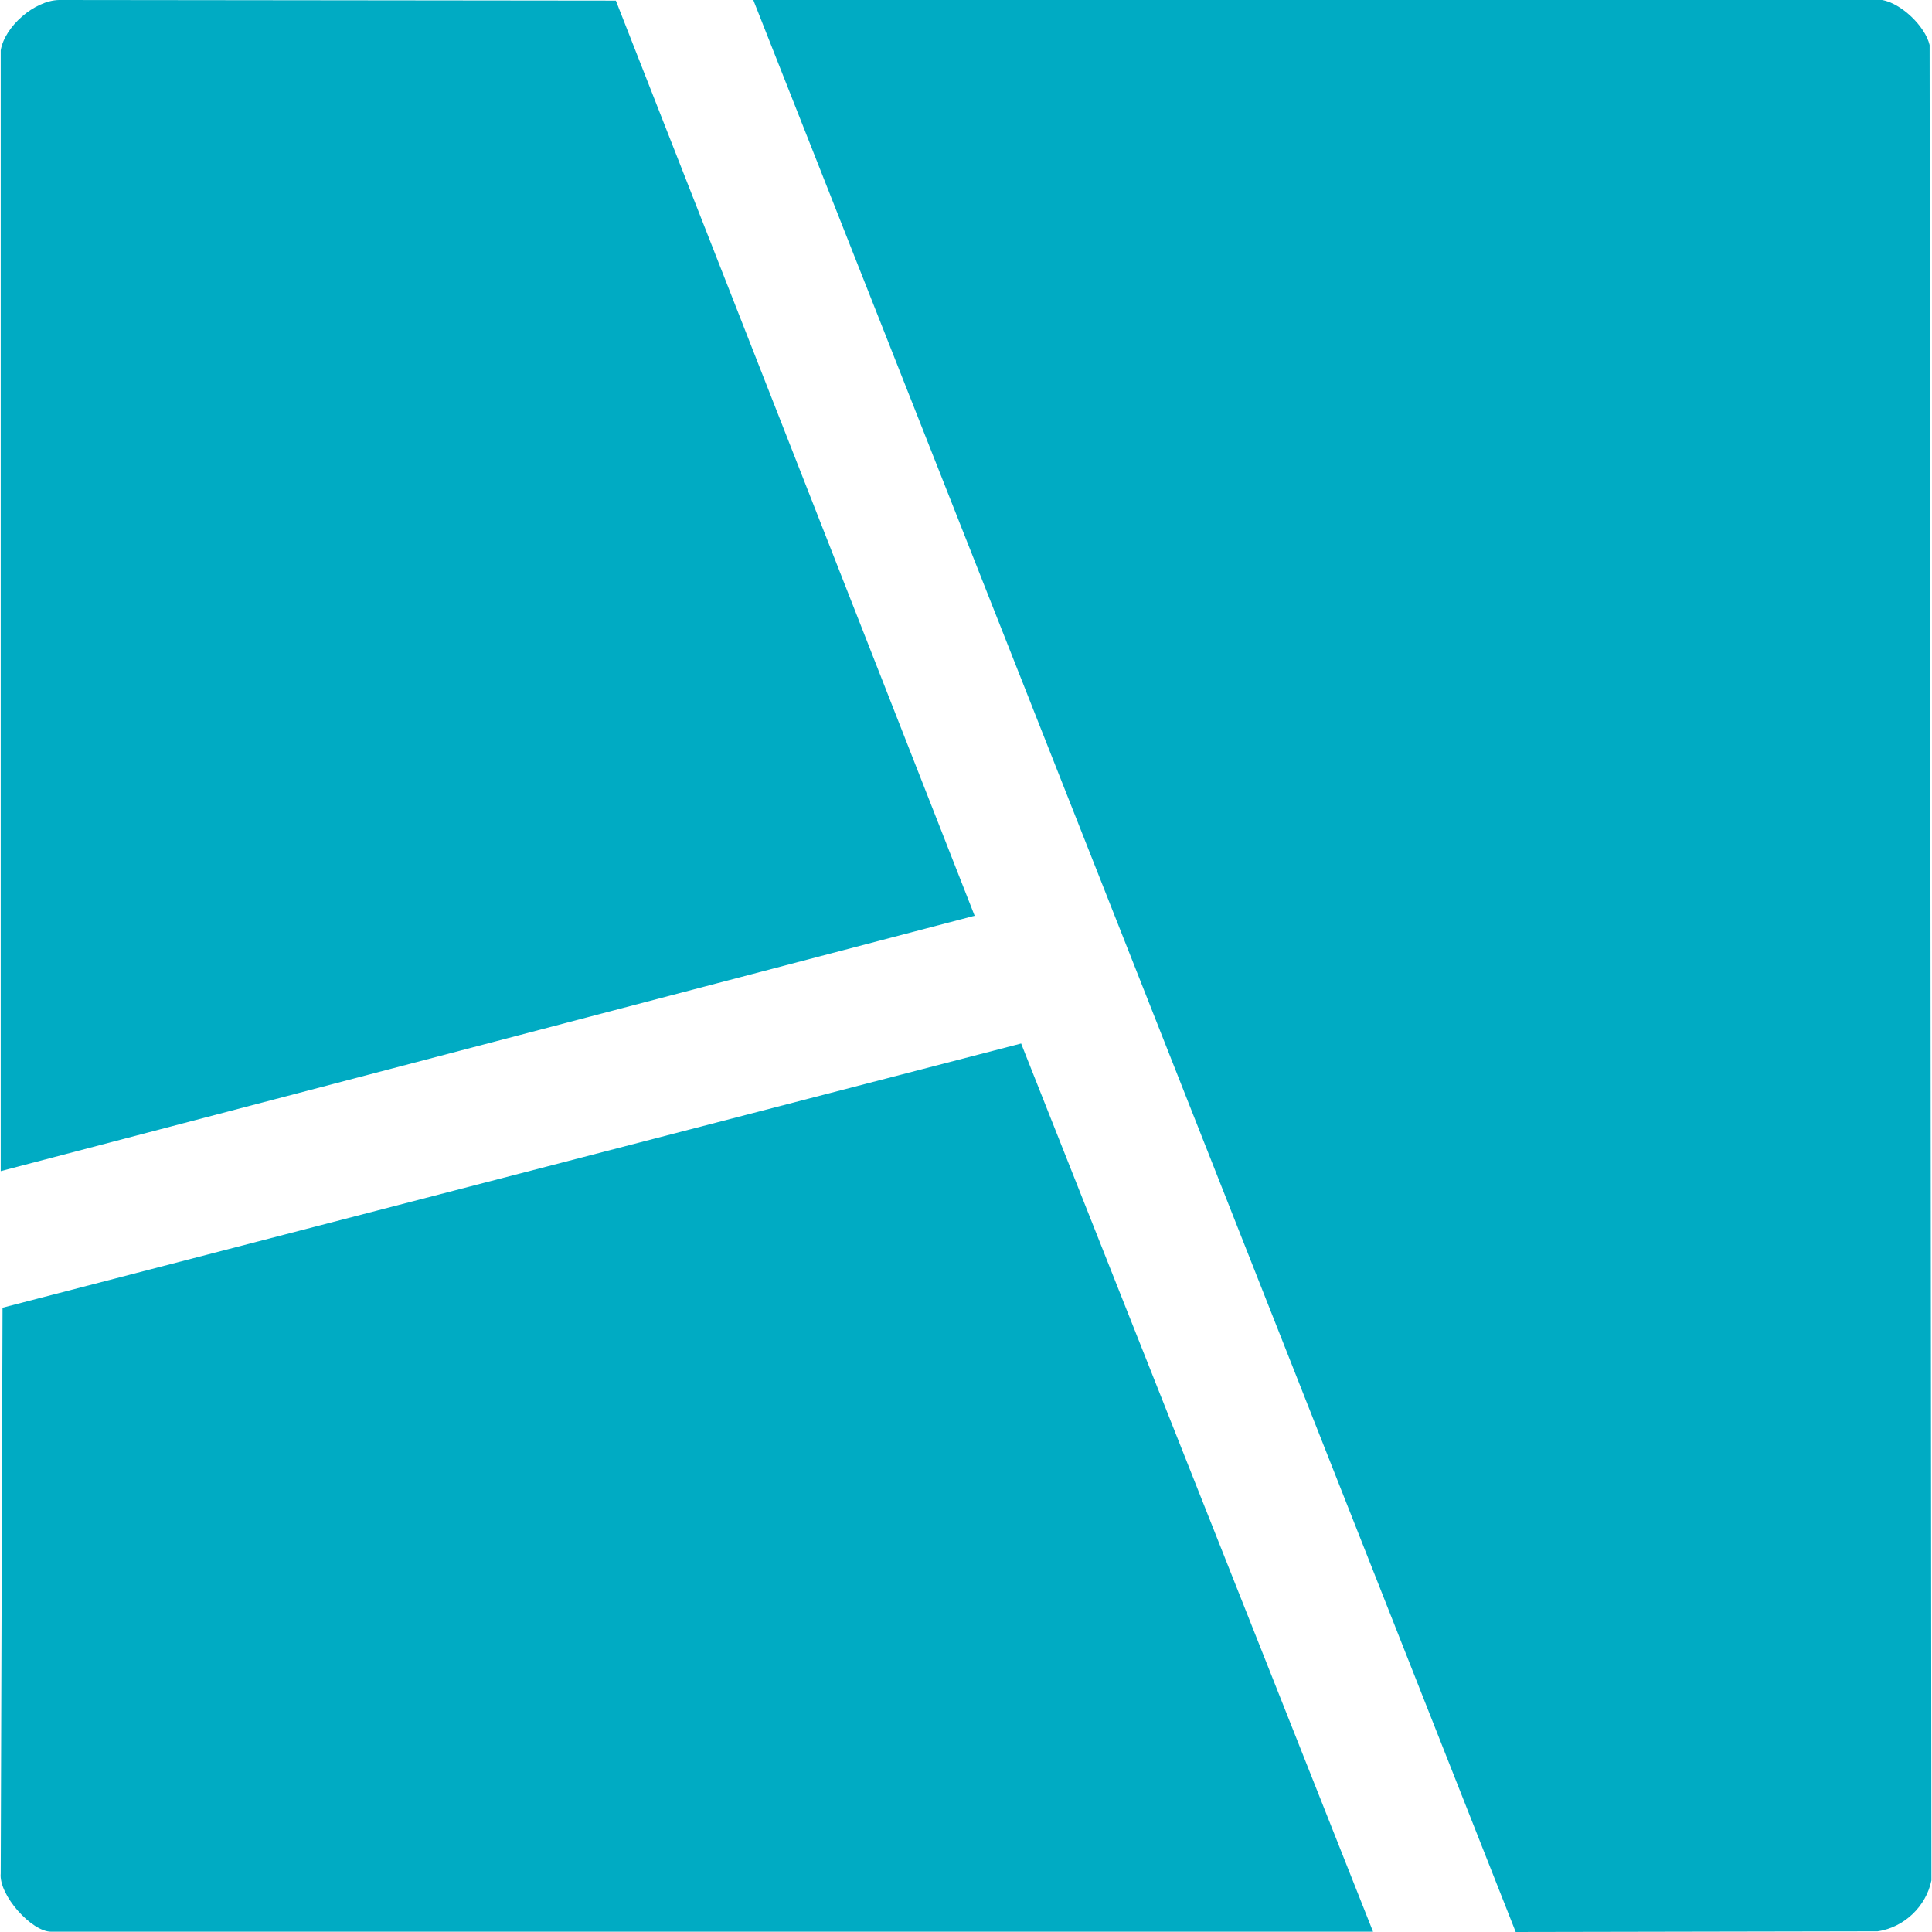
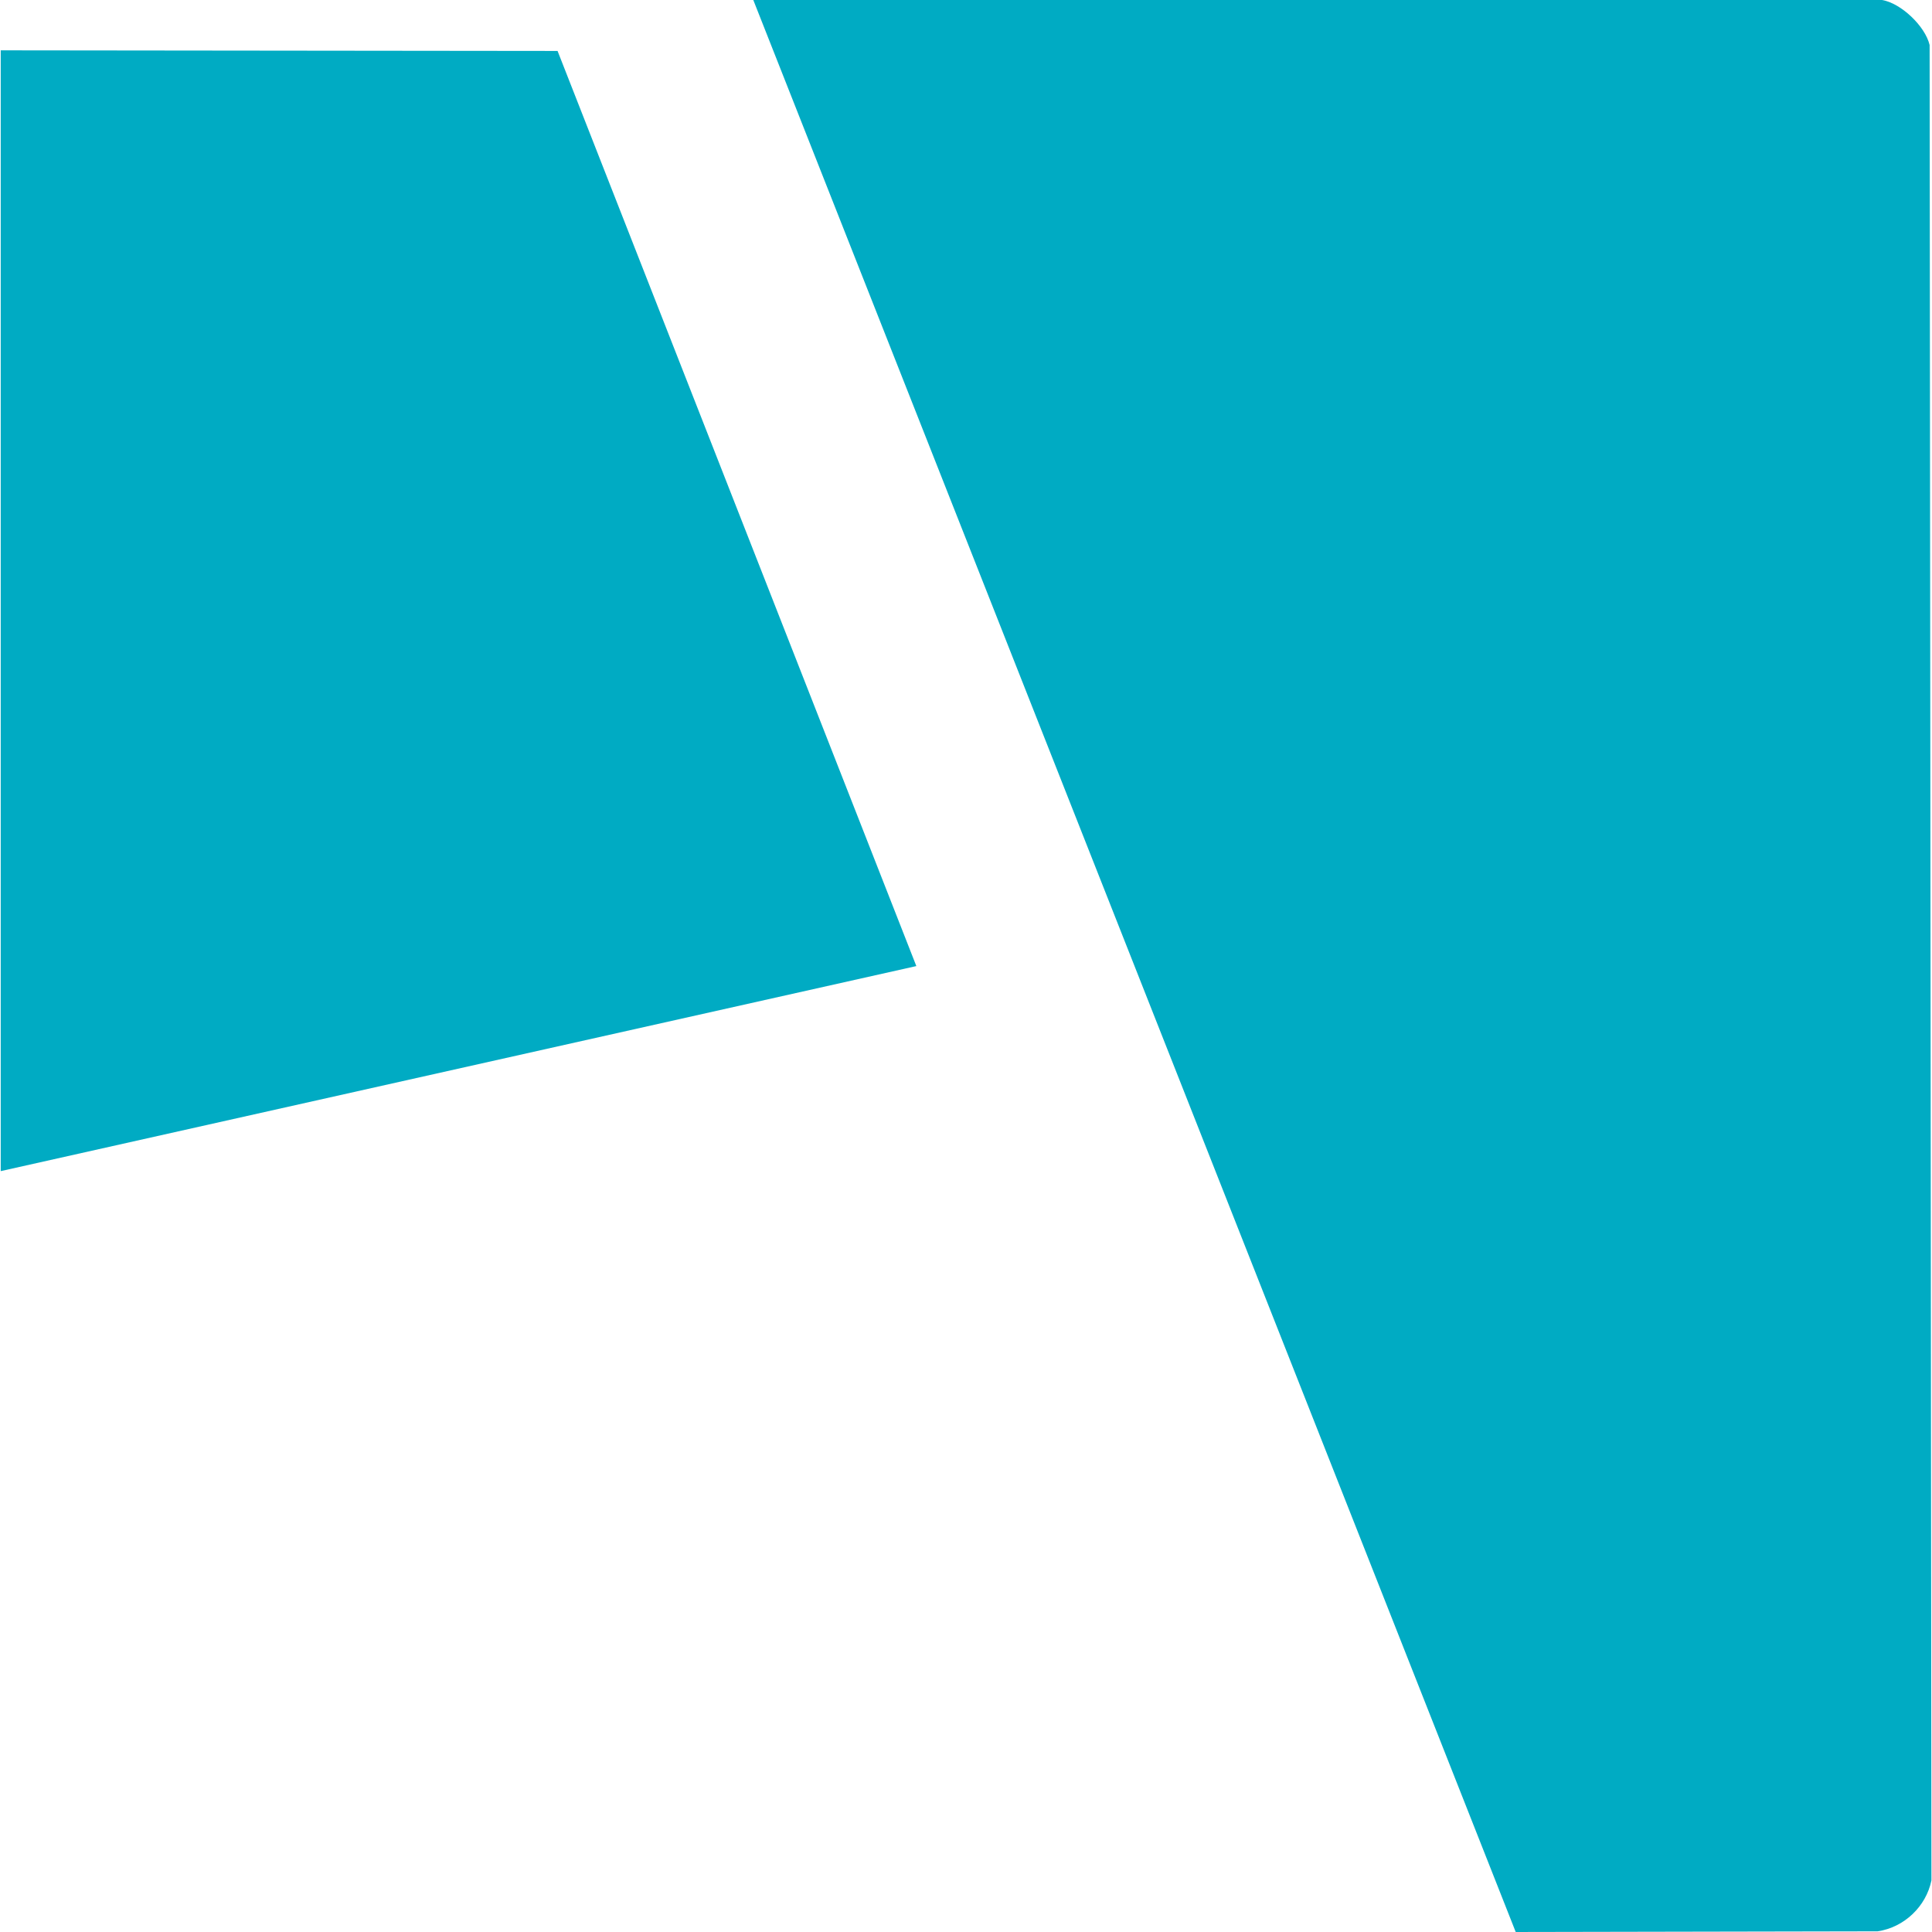
<svg xmlns="http://www.w3.org/2000/svg" id="Layer_1" viewBox="0 0 512 512">
  <defs>
    <style> .st0 { fill: none; } .st1 { fill: #00abc3; } .st2 { clip-path: url(#clippath); } </style>
    <clipPath id="clippath">
      <rect class="st0" x=".16" width="511.68" height="512" />
    </clipPath>
  </defs>
  <g class="st2">
    <g>
      <path class="st1" d="M498.77,0c4.99.83,11.41,6.9,12.6,11.93l.48,486.4c-1.41,6.88-7.19,12.44-14.25,13.49l-95.92.18L199.63,0h299.14,0Z" />
-       <path class="st1" d="M363.86,511.92H13.52c-5.15,0-13.89-9.71-13.33-15.45l.48-149.91,269.94-70.02,93.26,235.38h-.01Z" />
-       <path class="st1" d="M.19,13.34C1.22,7.08,9.06.14,15.64,0l147.57.16,95.08,242.52L.19,310.36V13.34Z" />
+       <path class="st1" d="M.19,13.34l147.57.16,95.08,242.52L.19,310.36V13.34Z" />
    </g>
  </g>
</svg>